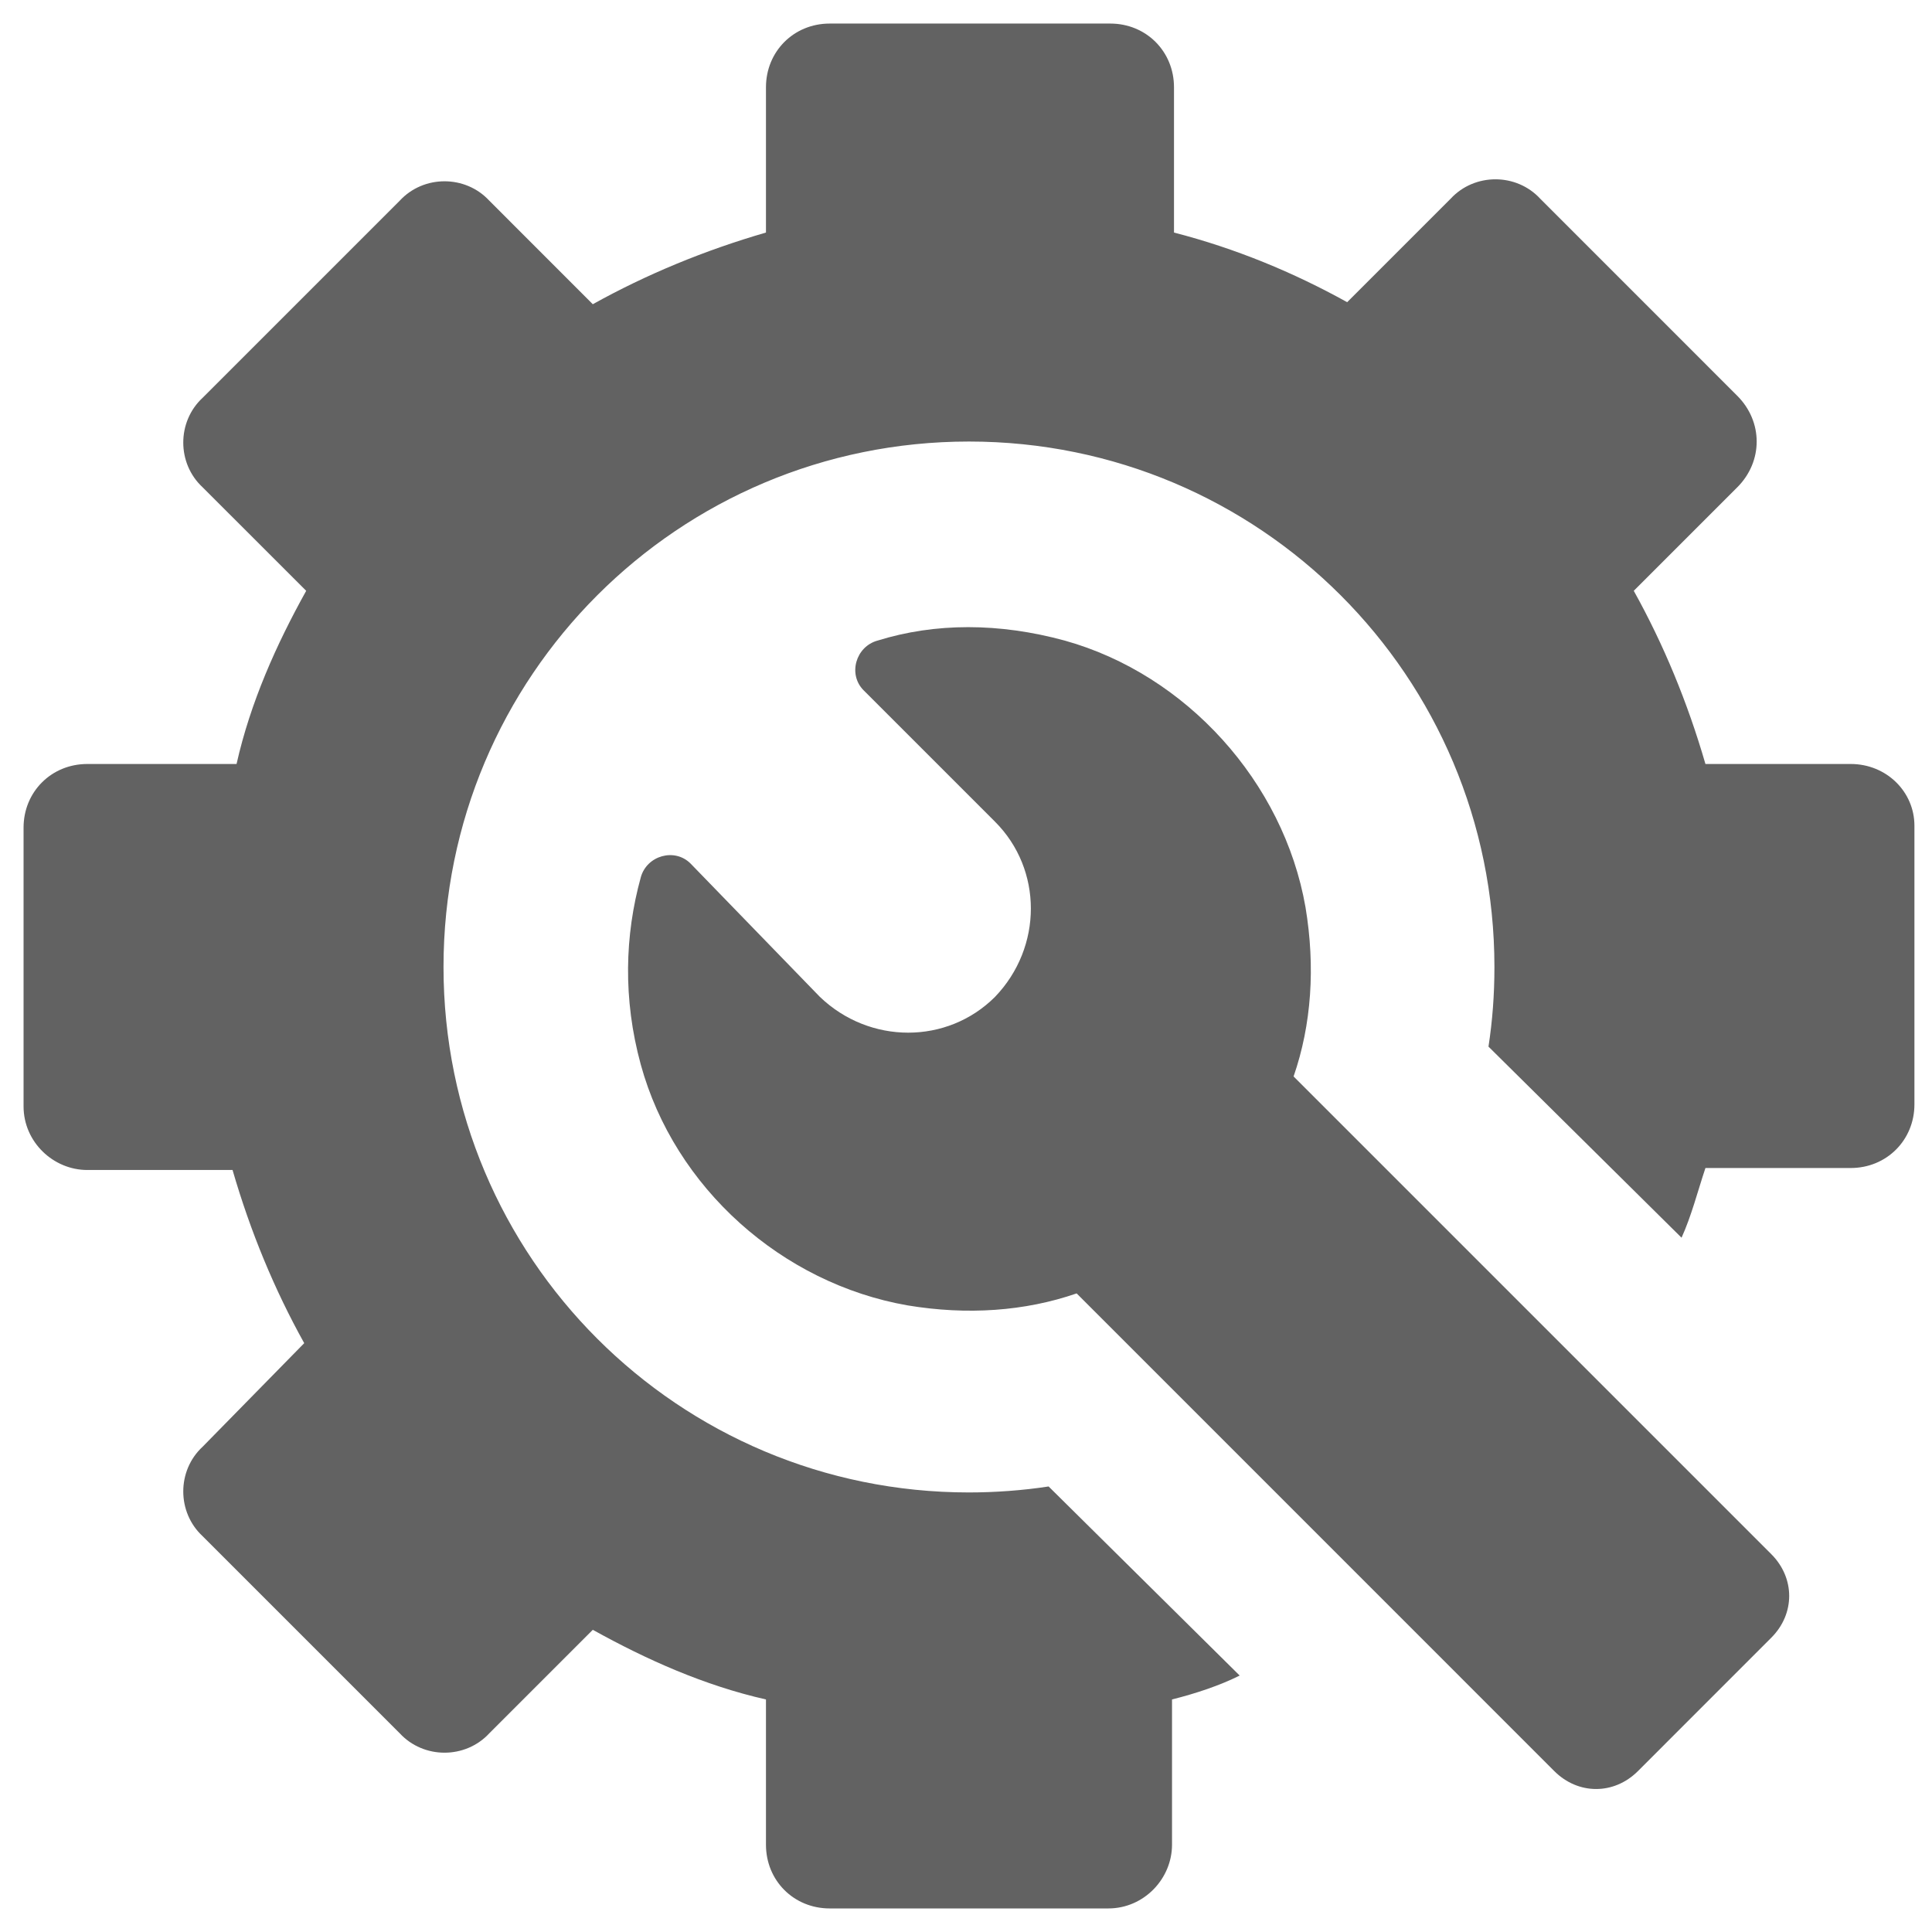
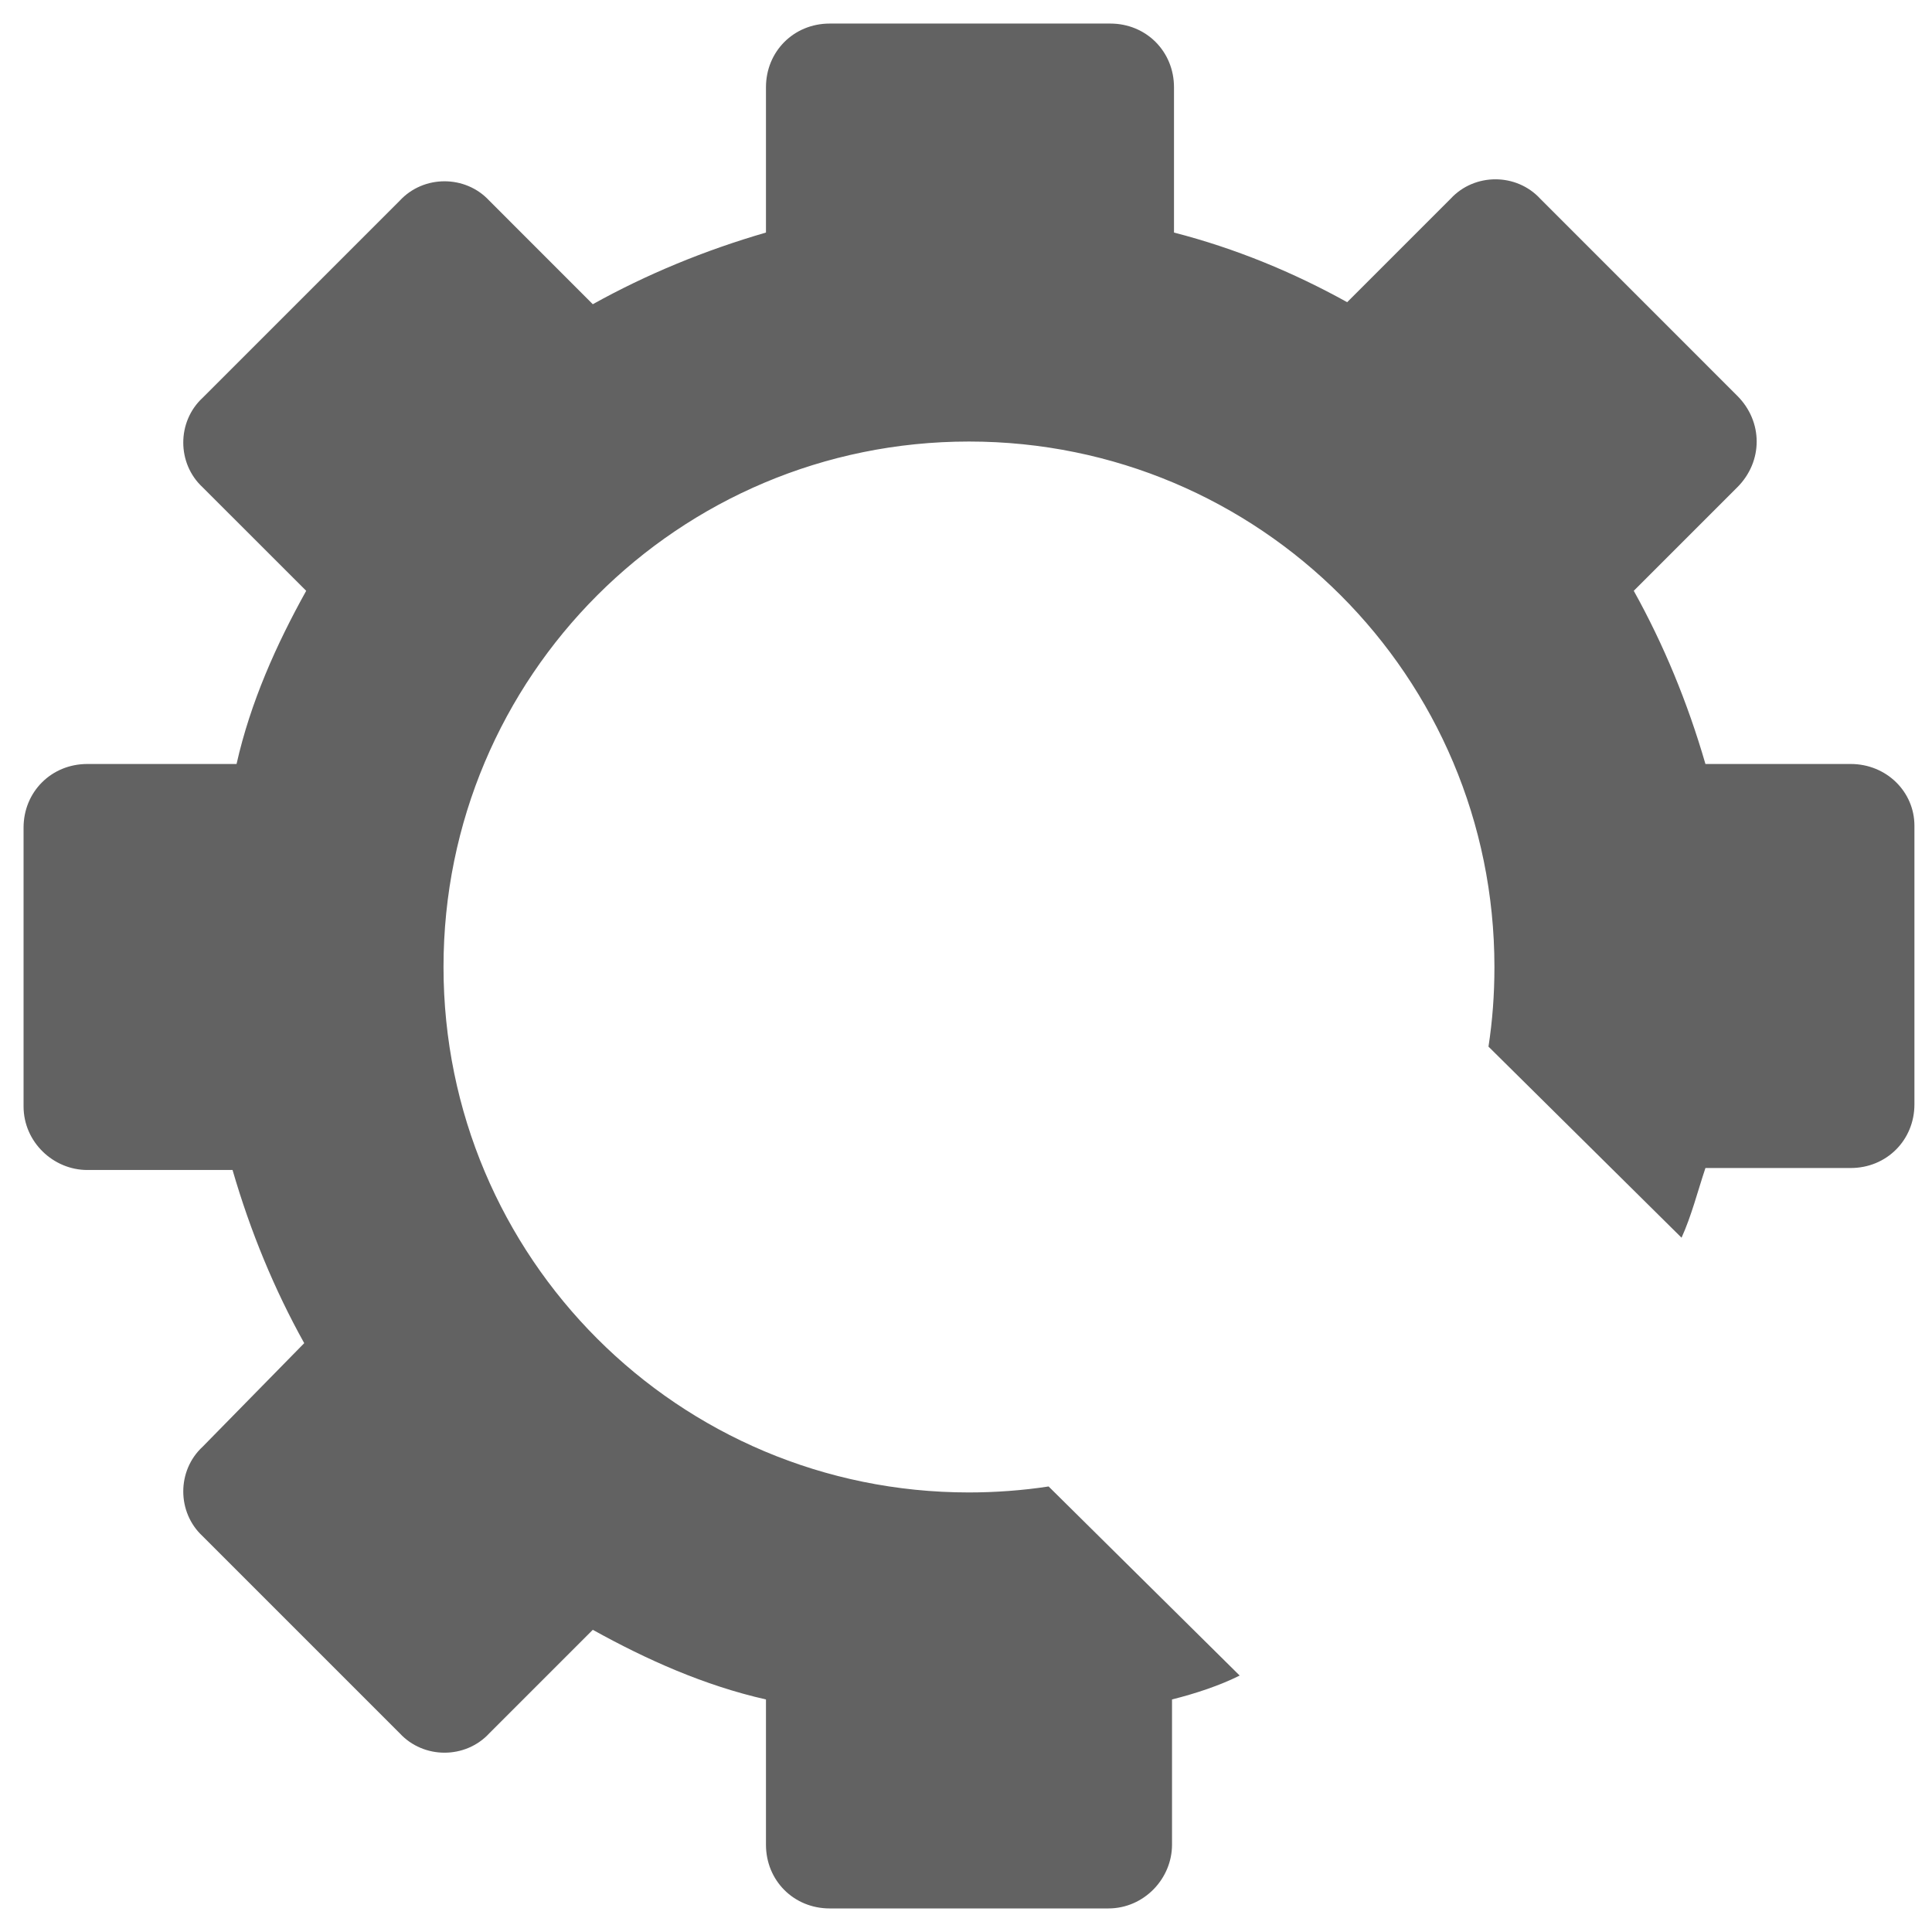
<svg xmlns="http://www.w3.org/2000/svg" width="41" height="41" viewBox="0 0 41 41" fill="none">
  <path d="M39.275 16.213H36.192C35.812 14.903 35.305 13.678 34.671 12.538L36.867 10.342C37.417 9.793 37.417 8.948 36.867 8.399L32.686 4.217C32.179 3.668 31.292 3.668 30.785 4.217L28.589 6.413C27.448 5.78 26.223 5.273 24.914 4.935V1.852C24.914 1.091 24.323 0.5 23.562 0.5H17.607C16.846 0.5 16.255 1.091 16.255 1.852V4.935C14.946 5.315 13.721 5.822 12.58 6.456L10.384 4.259C9.877 3.71 8.99 3.71 8.483 4.259L4.301 8.441C3.752 8.948 3.752 9.835 4.301 10.342L6.498 12.538C5.864 13.678 5.315 14.903 5.02 16.213H1.852C1.091 16.213 0.5 16.804 0.5 17.564V23.478C0.5 24.238 1.134 24.829 1.852 24.829H4.935C5.315 26.139 5.822 27.364 6.456 28.504L4.301 30.701C3.752 31.207 3.752 32.094 4.301 32.601L8.483 36.783C8.99 37.332 9.877 37.332 10.384 36.783L12.58 34.587C13.721 35.22 14.946 35.769 16.255 36.065V39.148C16.255 39.909 16.846 40.5 17.607 40.5H23.52C24.28 40.5 24.872 39.866 24.872 39.148V36.065C25.379 35.938 25.885 35.769 26.308 35.558L22.253 31.545C21.704 31.63 21.113 31.672 20.563 31.672C14.396 31.672 9.412 26.688 9.412 20.521C9.412 14.354 14.396 9.37 20.563 9.37C26.73 9.37 31.714 14.354 31.714 20.521C31.714 21.113 31.672 21.662 31.588 22.211L35.685 26.266C35.896 25.801 36.023 25.294 36.192 24.787H39.275C40.035 24.787 40.627 24.196 40.627 23.436V17.522C40.627 16.804 40.035 16.213 39.275 16.213Z" fill="#626262" />
-   <path d="M27.452 22.844C27.832 21.746 27.916 20.521 27.705 19.254C27.241 16.593 25.171 14.312 22.595 13.594C21.201 13.214 19.849 13.214 18.624 13.594C18.159 13.721 17.99 14.312 18.328 14.65L21.116 17.438C22.13 18.451 22.13 20.099 21.116 21.155C20.102 22.168 18.455 22.168 17.399 21.155L14.654 18.325C14.316 17.987 13.724 18.156 13.598 18.62C13.26 19.845 13.217 21.197 13.598 22.591C14.316 25.21 16.597 27.237 19.258 27.702C20.525 27.913 21.75 27.828 22.848 27.448L32.985 37.586C33.492 38.092 34.252 38.092 34.759 37.586L37.589 34.755C38.096 34.249 38.096 33.488 37.589 32.981L27.452 22.844Z" fill="#626262" />
</svg>